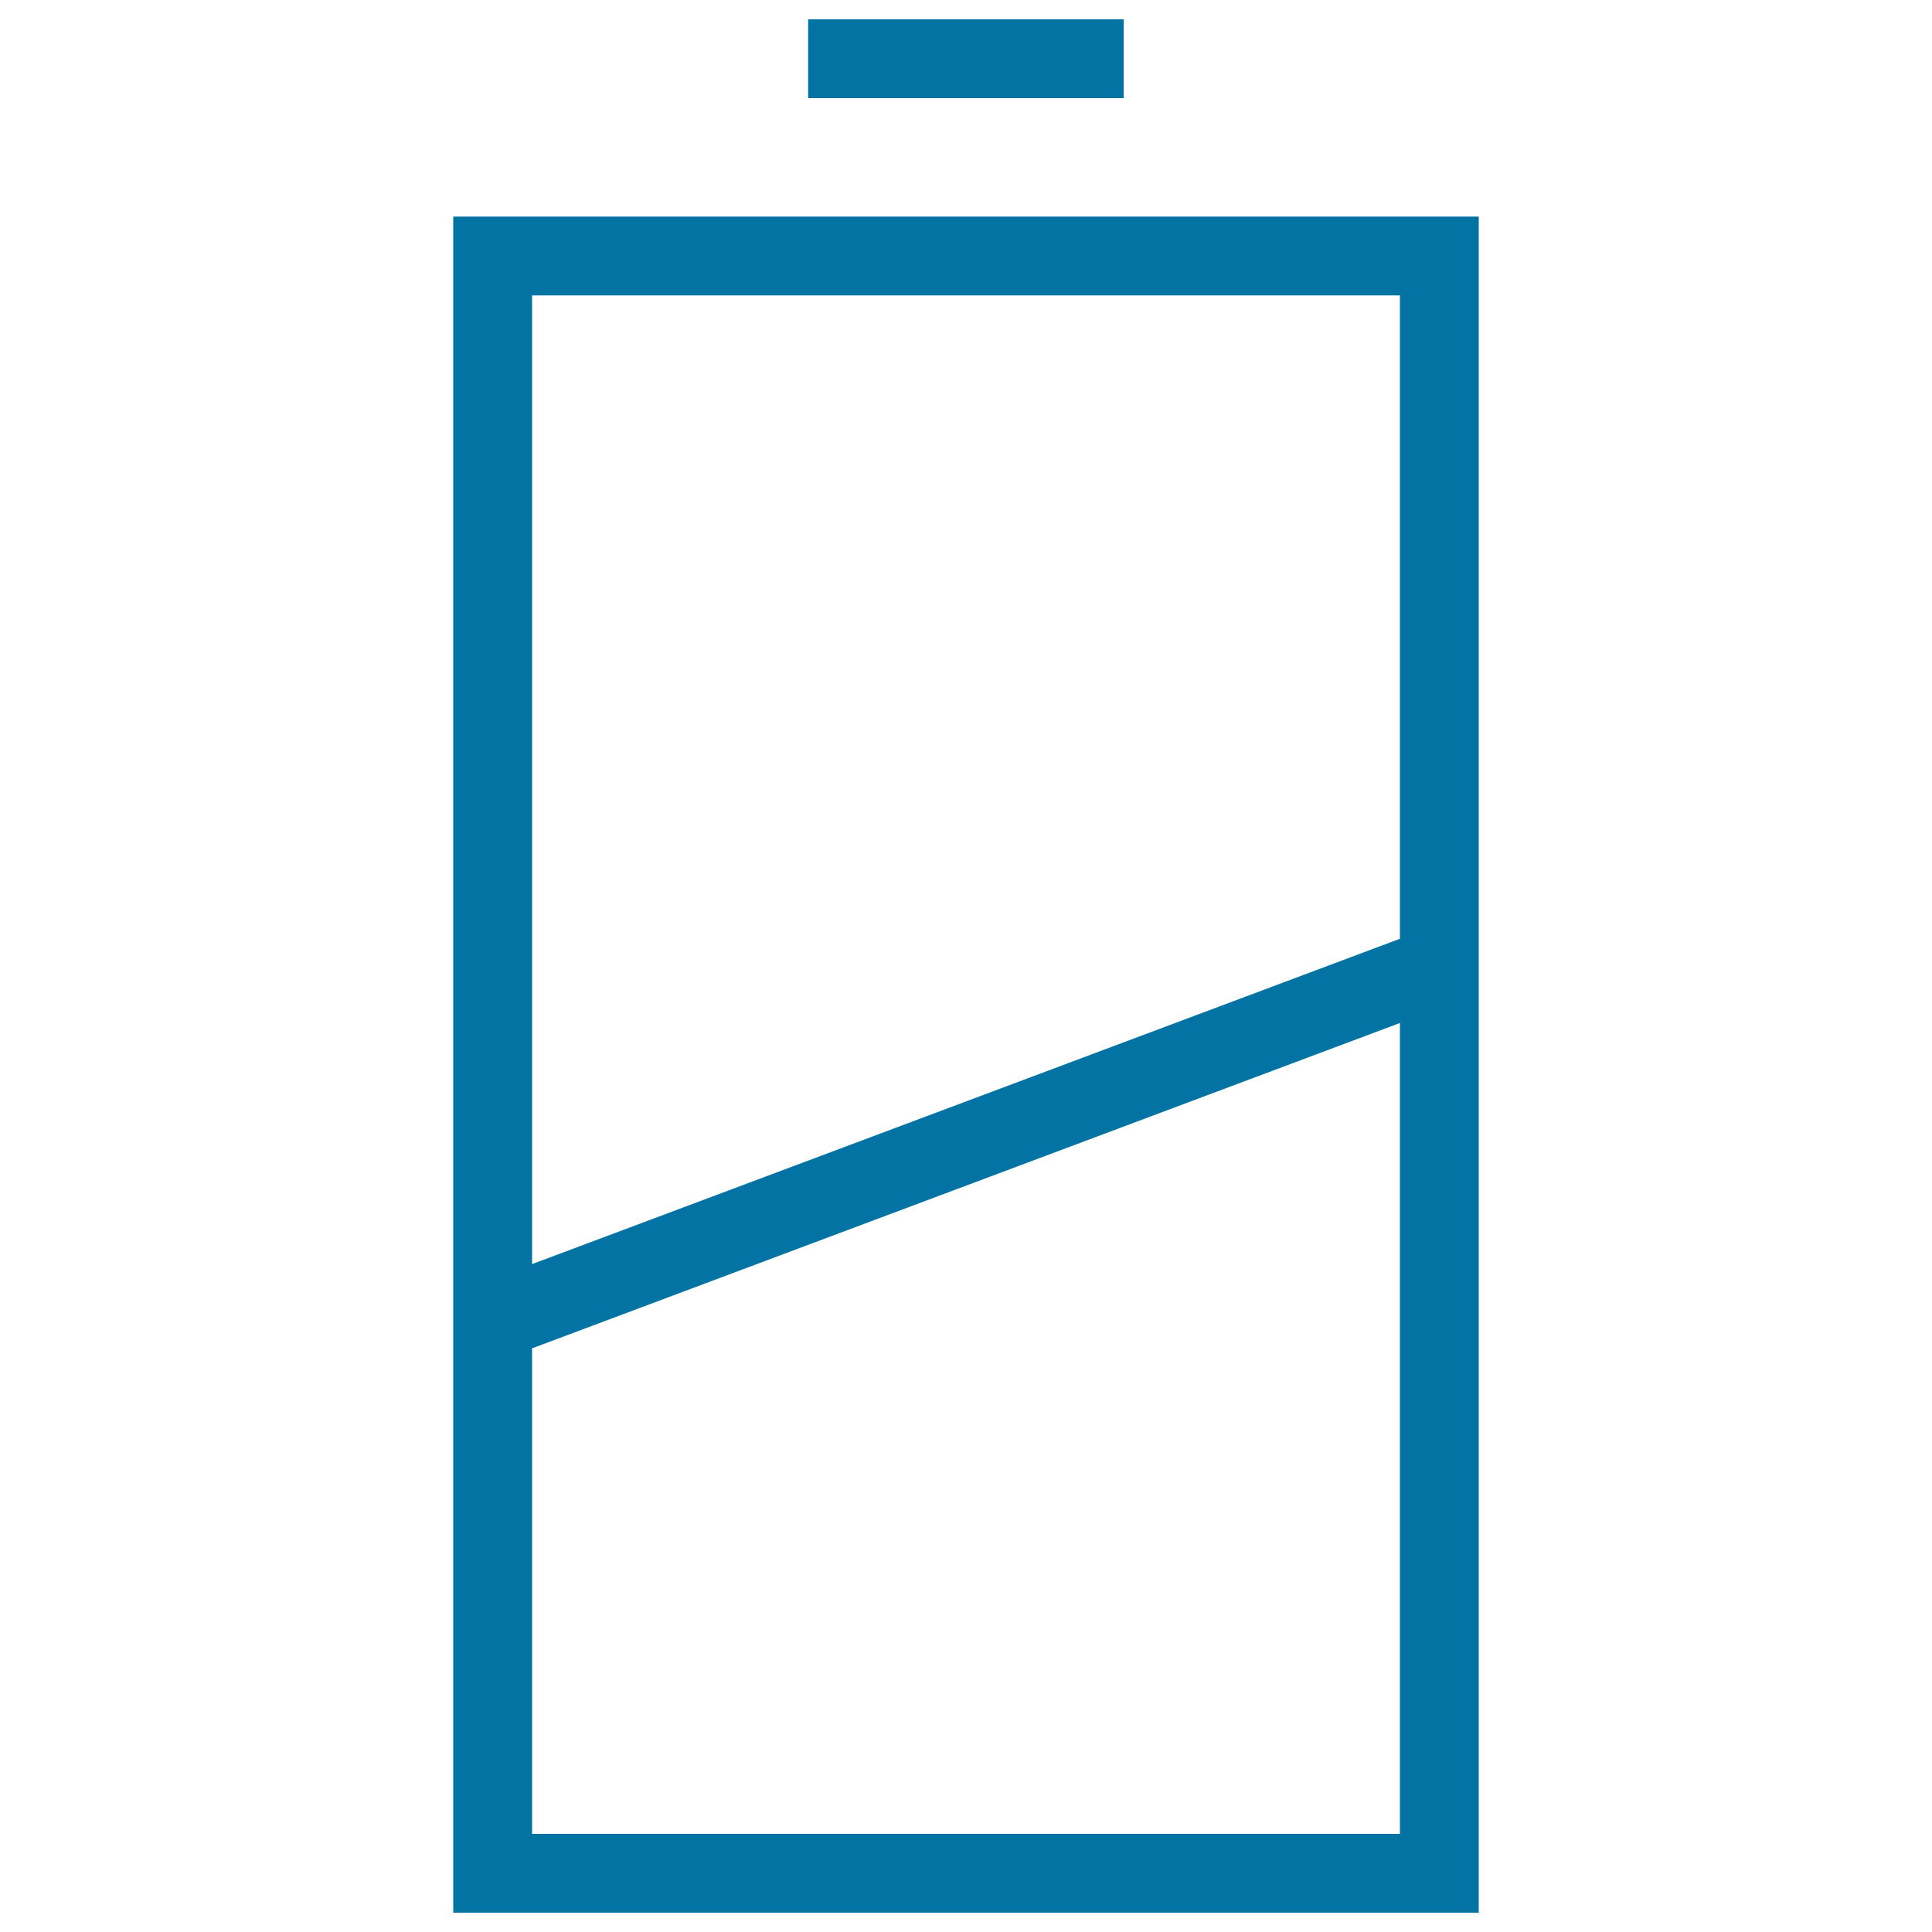
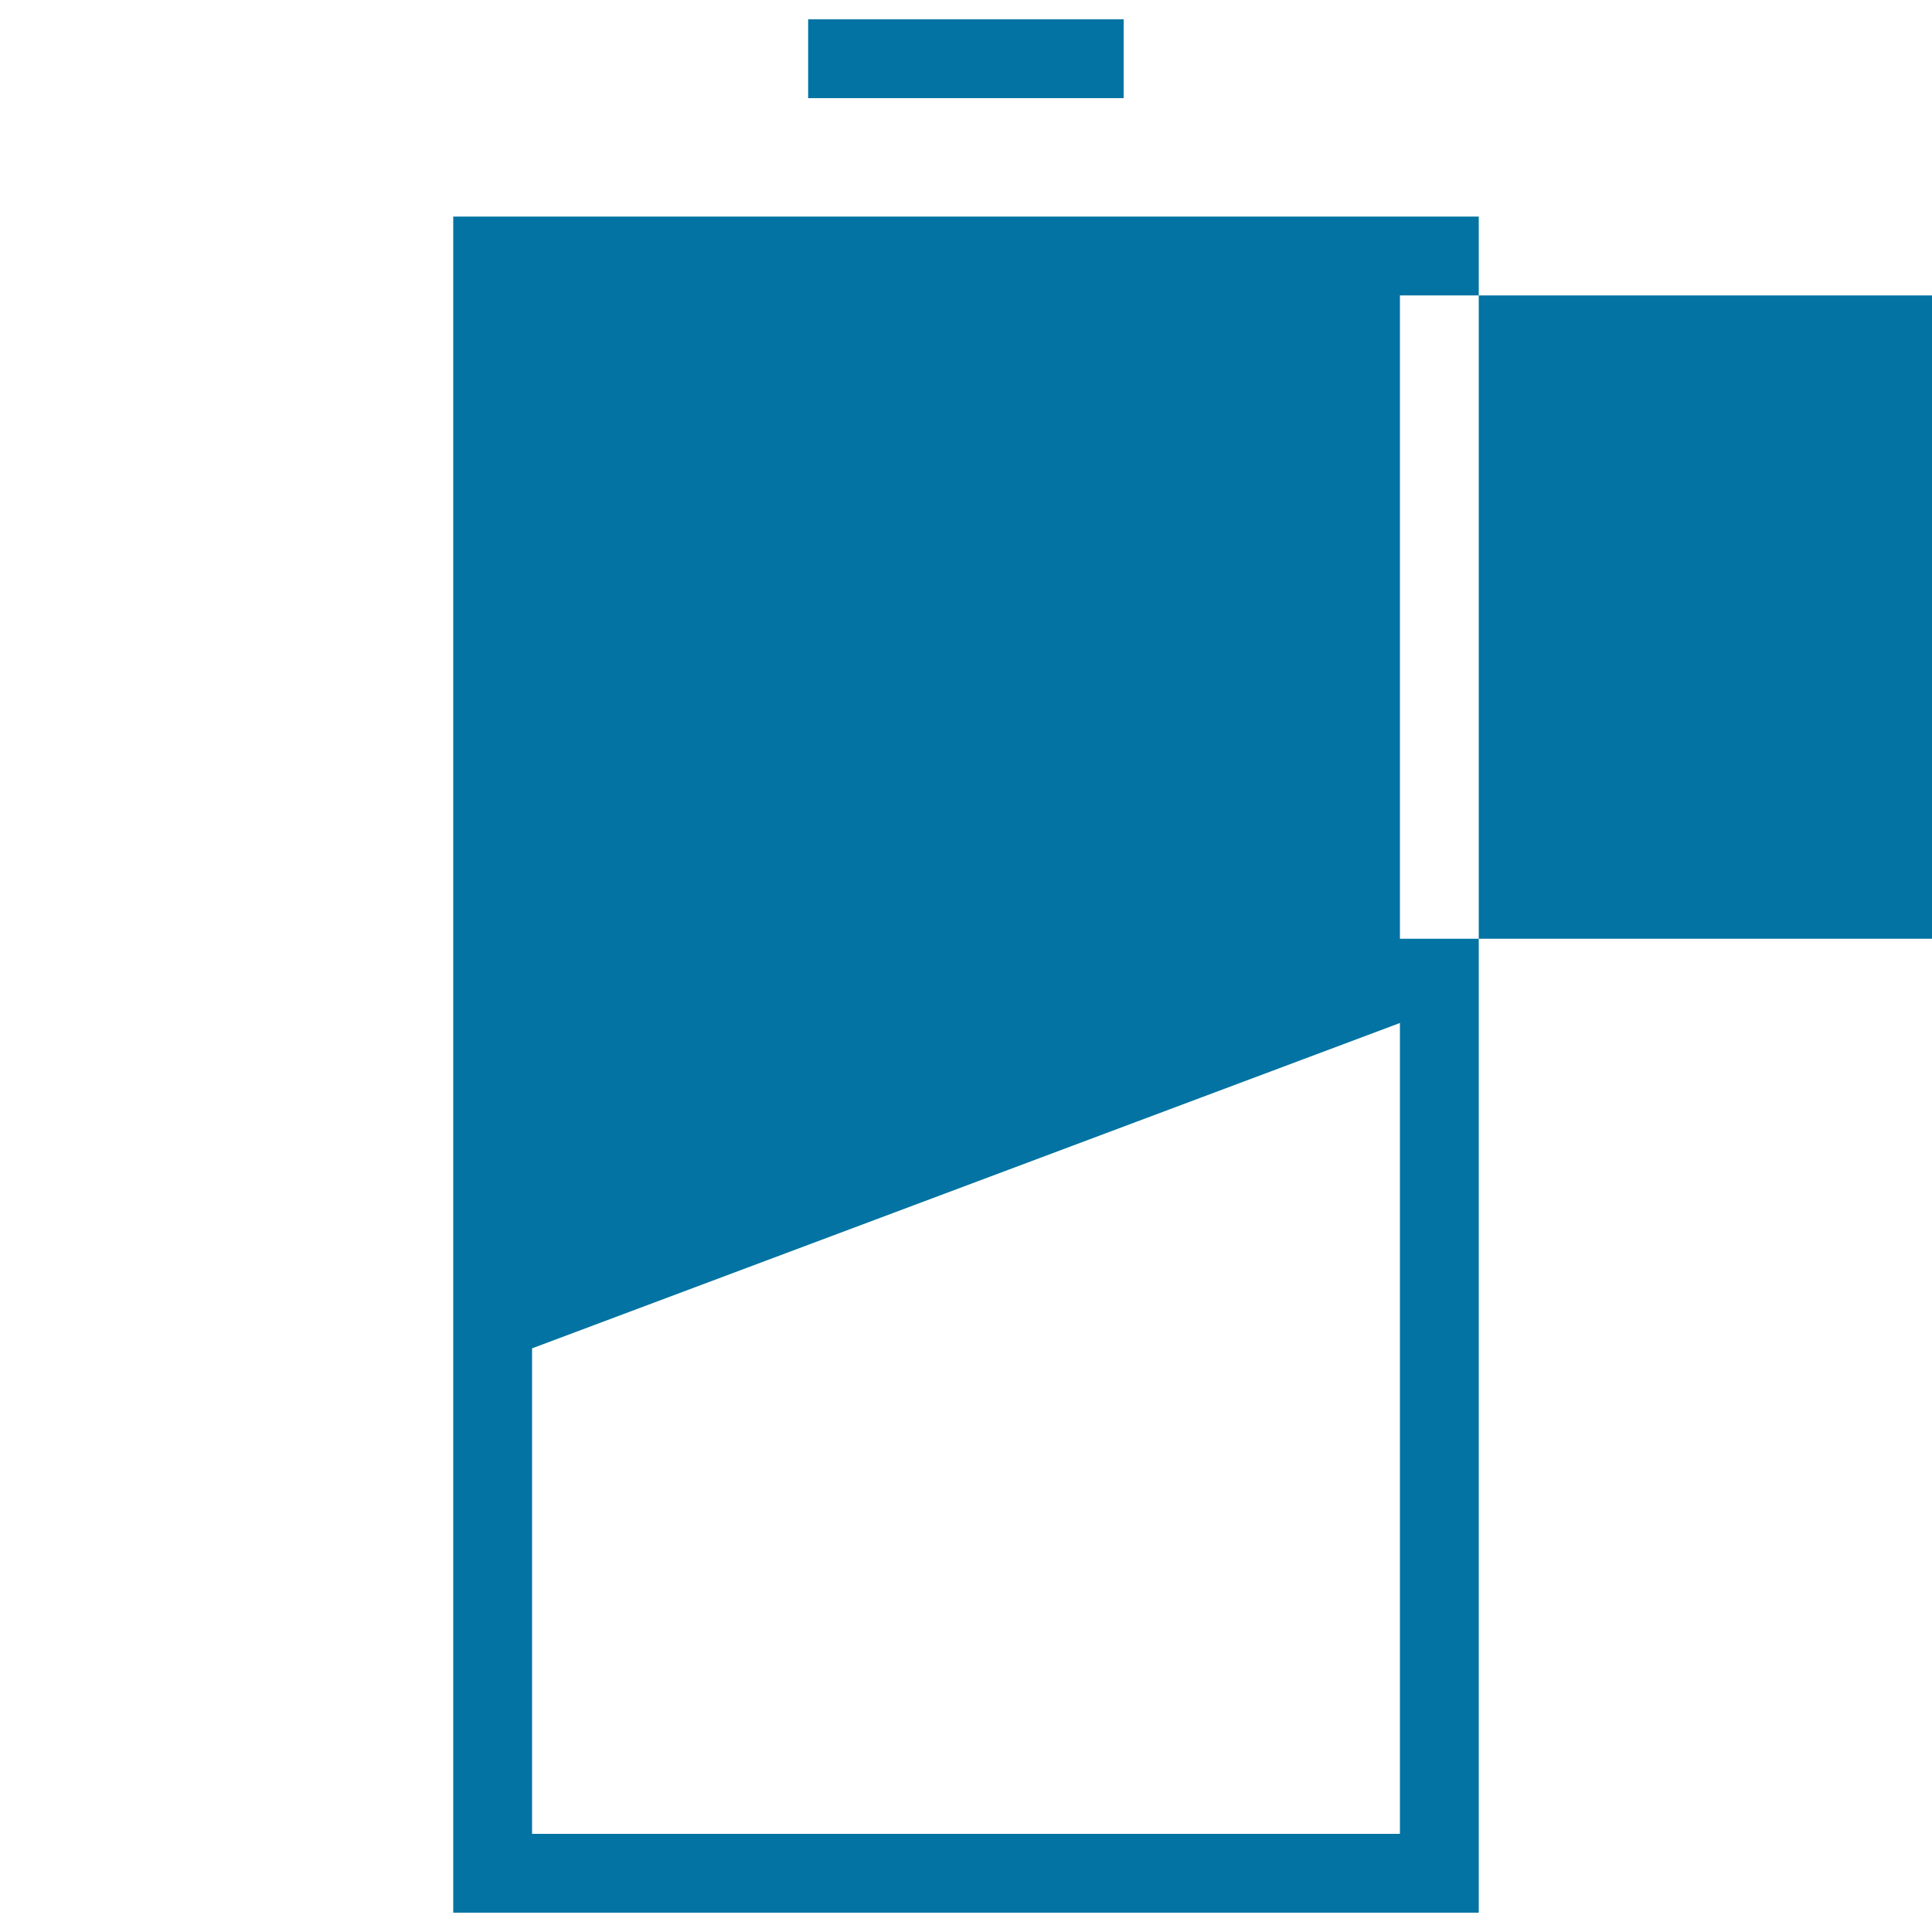
<svg xmlns="http://www.w3.org/2000/svg" viewBox="0 0 1000 1000" style="fill:#0273a2">
  <title>Half Battery Status Symbol With Diagonal Line SVG icon</title>
  <g>
    <g id="Rectangle_33_copy_6">
      <g>
-         <path d="M581.7,10H418.3v40.8h163.3V10z M234.6,112.1V990h530.8V112.1H234.6z M724.6,949.2H275.4V697.9l449.2-168.4V949.2z M724.6,485.9L275.4,654.3V152.9h449.2V485.9z" />
+         <path d="M581.7,10H418.3v40.8h163.3V10z M234.6,112.1V990h530.8V112.1H234.6z M724.6,949.2H275.4V697.9l449.2-168.4V949.2z M724.6,485.9V152.9h449.2V485.9z" />
      </g>
    </g>
  </g>
</svg>